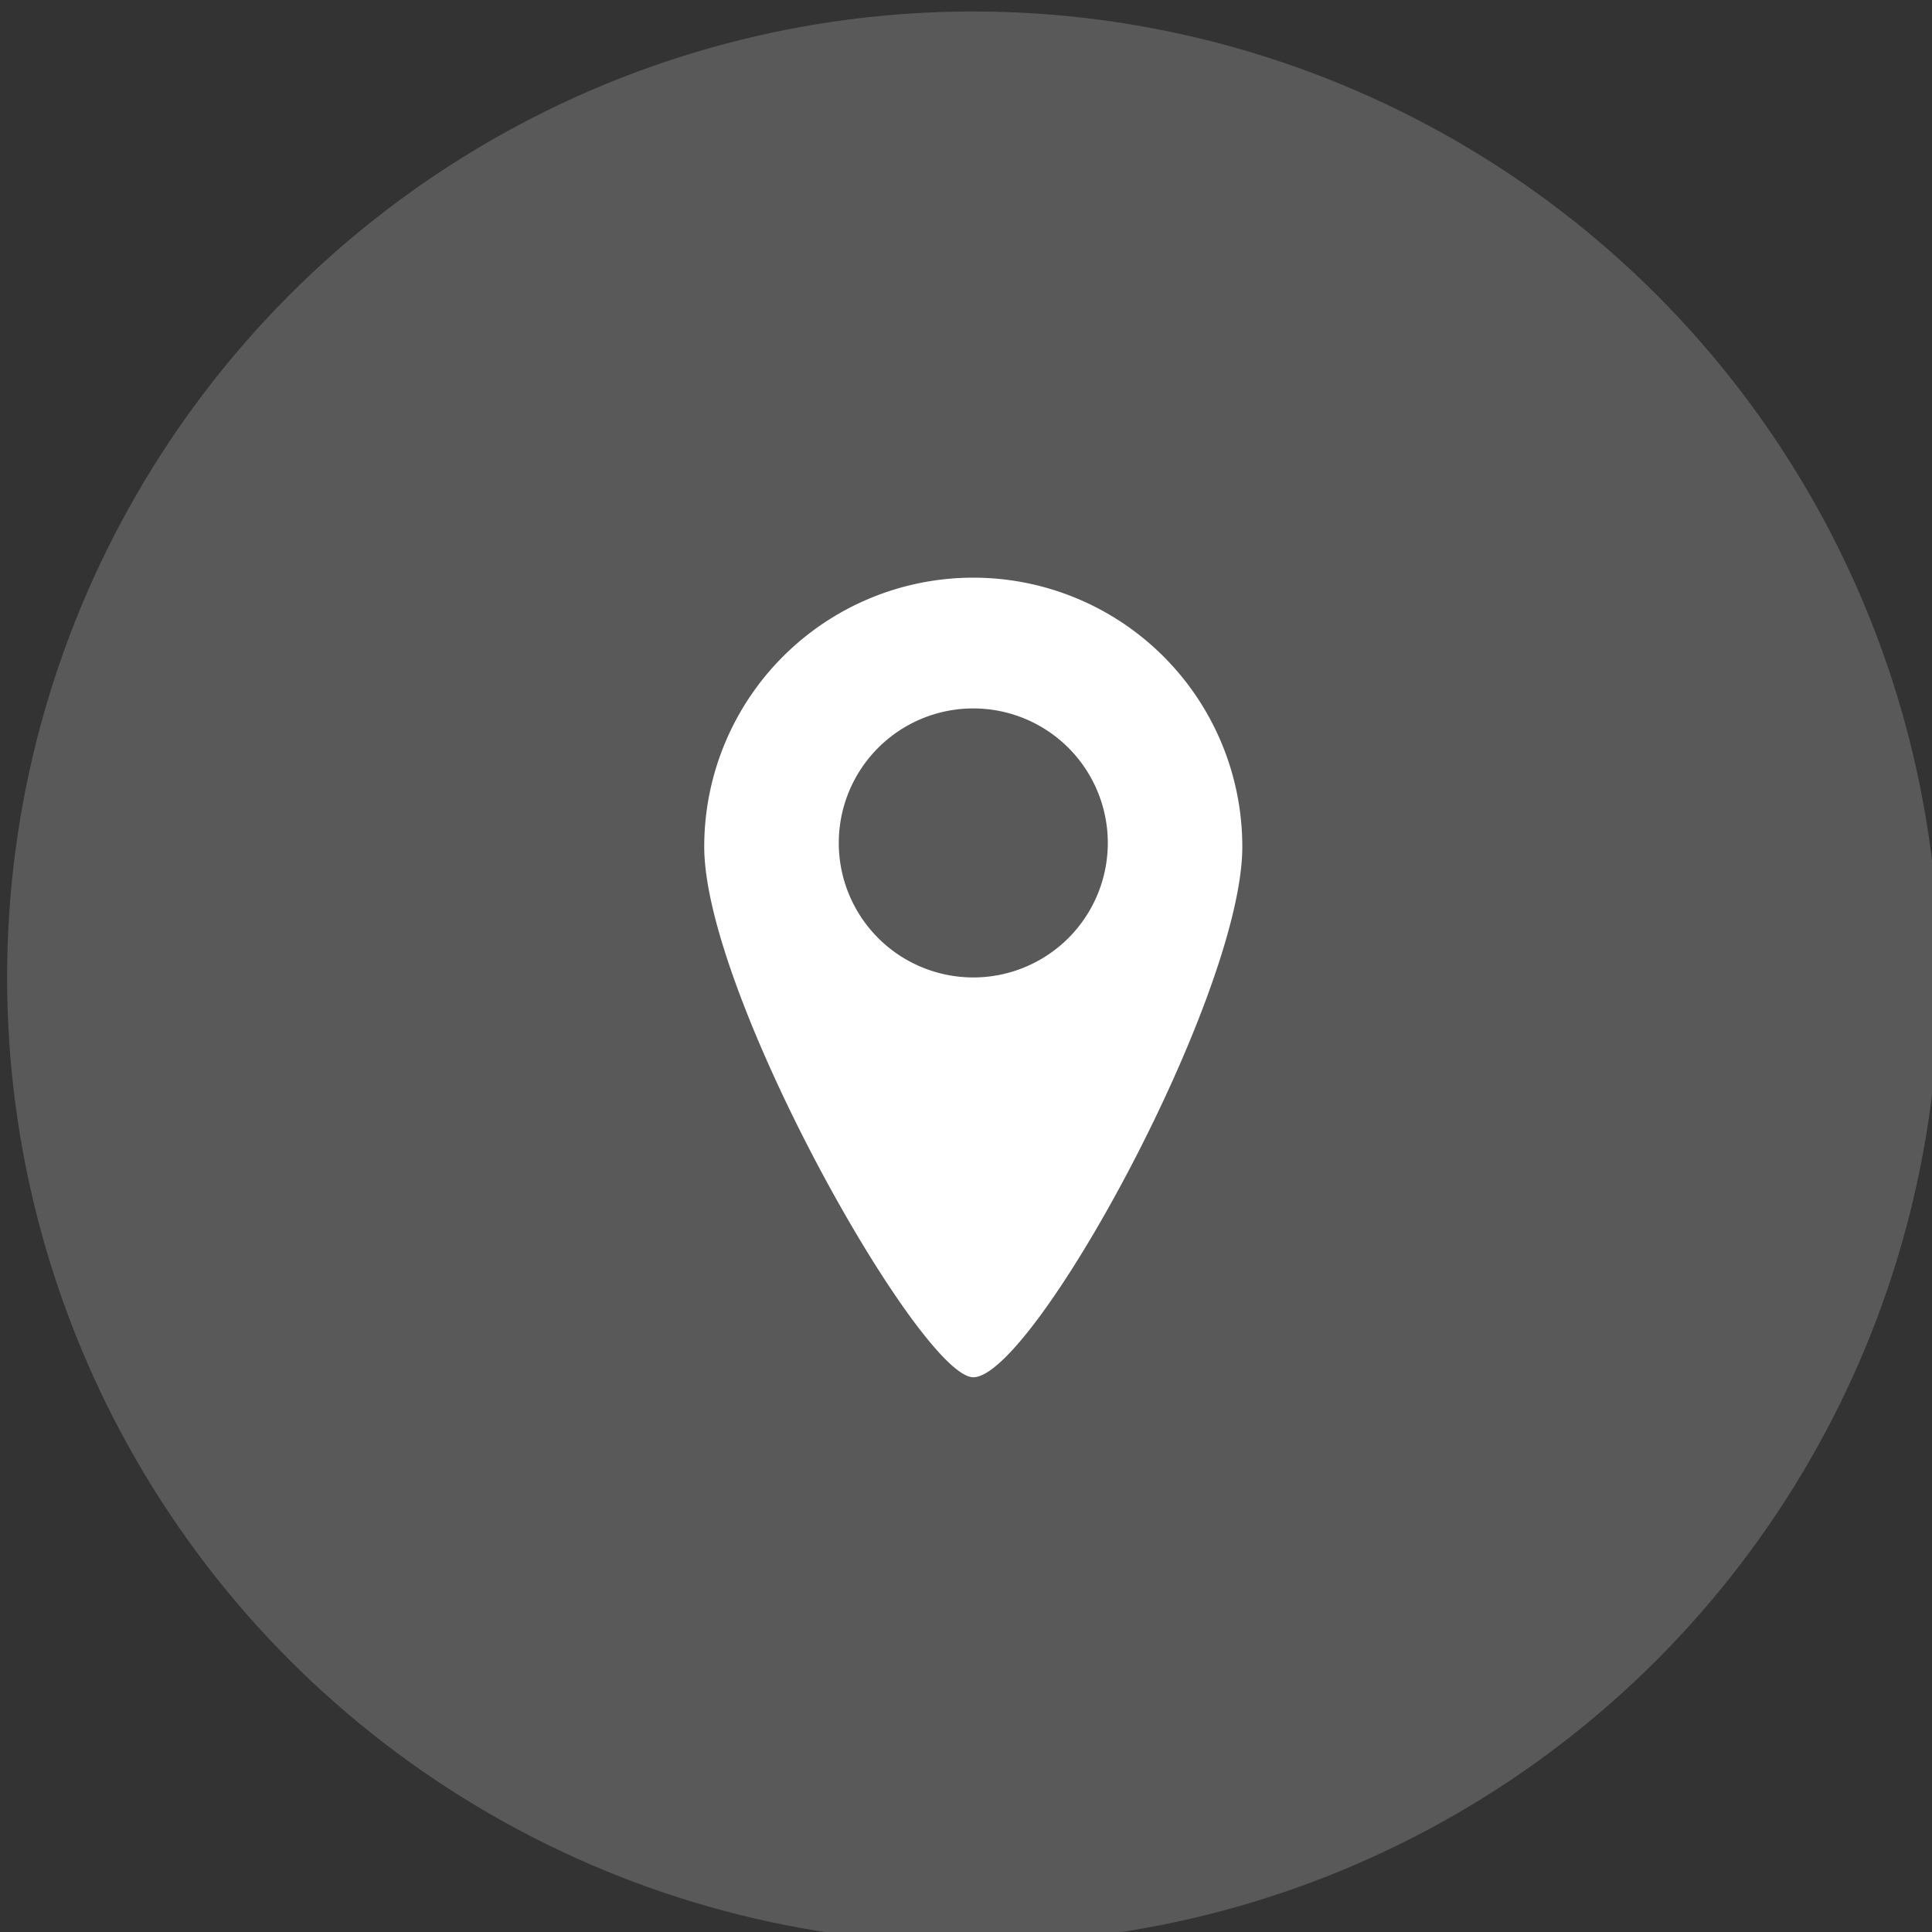
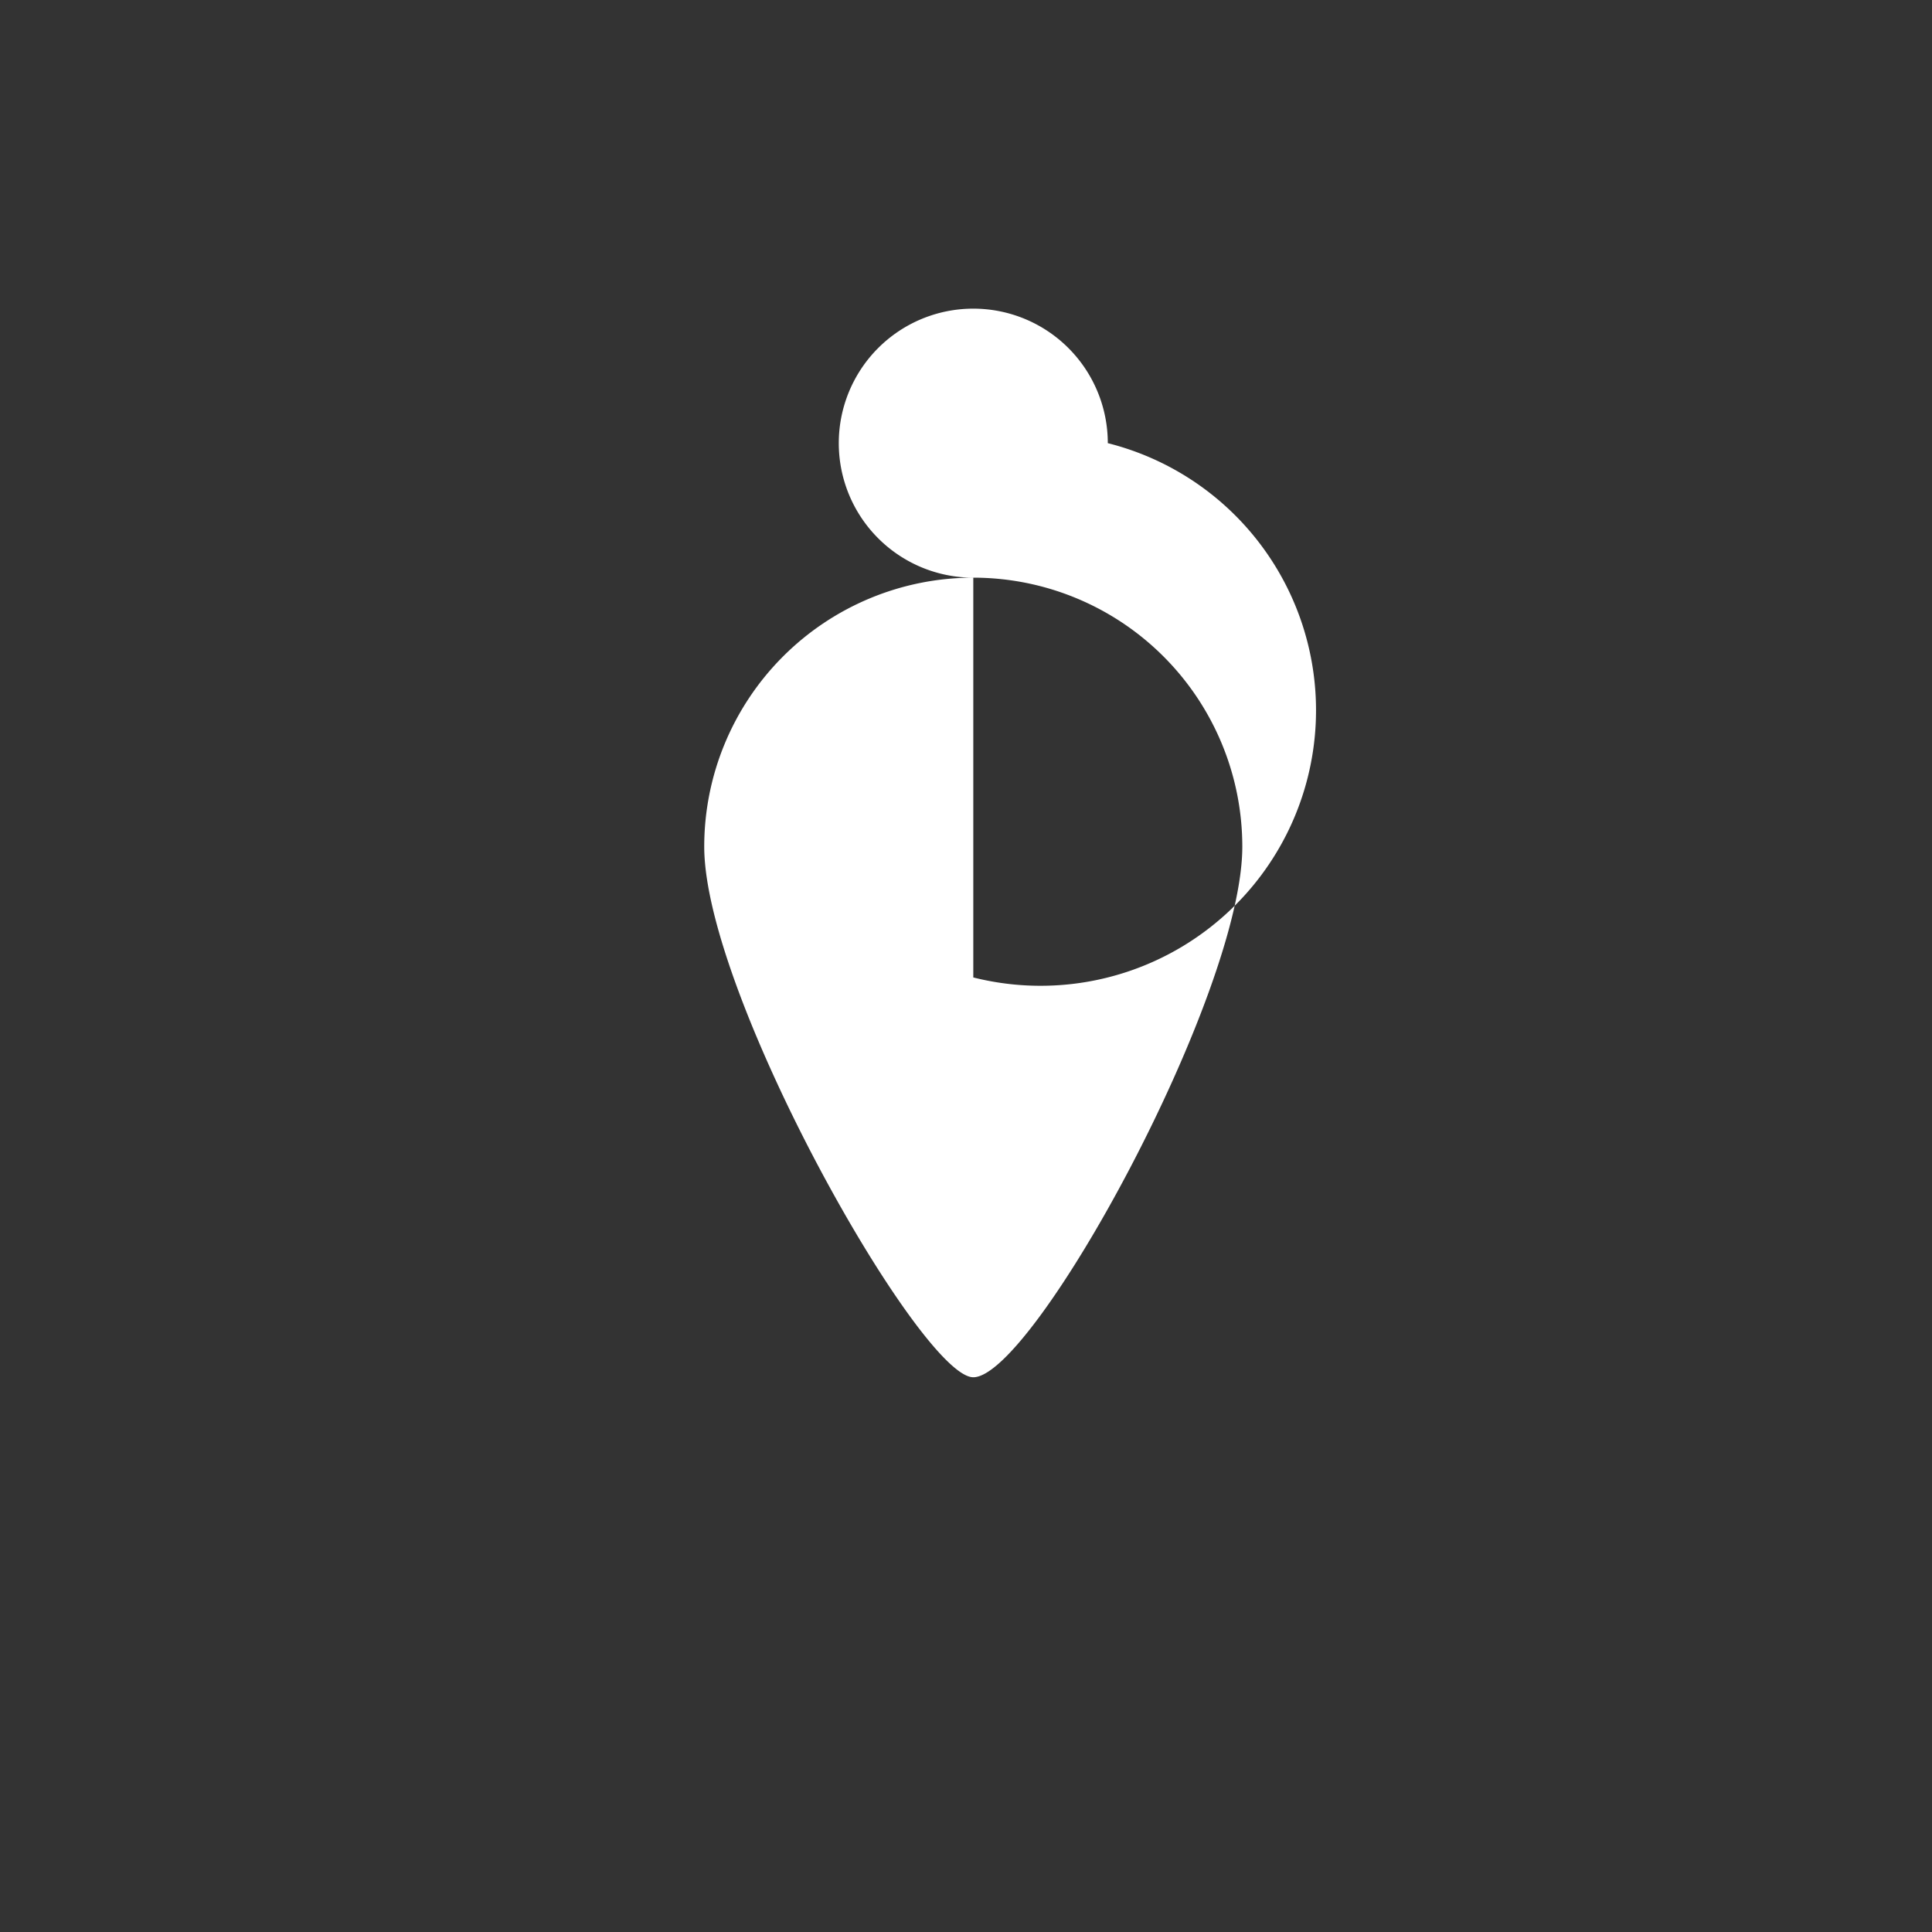
<svg xmlns="http://www.w3.org/2000/svg" id="Ebene_1" data-name="Ebene 1" viewBox="0 0 530 530">
  <rect x="0" y="0" width="530" height="530" fill="#333333" stroke="none" />
  <defs>
    <style>.cls-1{fill:#595959;}.cls-2{fill:#fff;}</style>
  </defs>
  <title>Zeichenfläche 1 Kopie</title>
-   <circle class="cls-1" cx="266.95" cy="268.15" r="265" />
-   <path class="cls-2" d="M267,158.47a73.81,73.81,0,0,0-73.81,73.8c0,40.76,59.45,145.55,73.81,145.55,16.4,0,73.8-104.79,73.8-145.55A73.81,73.81,0,0,0,267,158.47Zm0,109.67a36.9,36.9,0,1,1,36.9-36.9A36.9,36.9,0,0,1,267,268.14Z" />
+   <path class="cls-2" d="M267,158.47a73.81,73.81,0,0,0-73.81,73.8c0,40.76,59.45,145.55,73.81,145.55,16.4,0,73.8-104.79,73.8-145.55A73.81,73.81,0,0,0,267,158.47Za36.9,36.9,0,1,1,36.9-36.9A36.9,36.9,0,0,1,267,268.14Z" />
</svg>